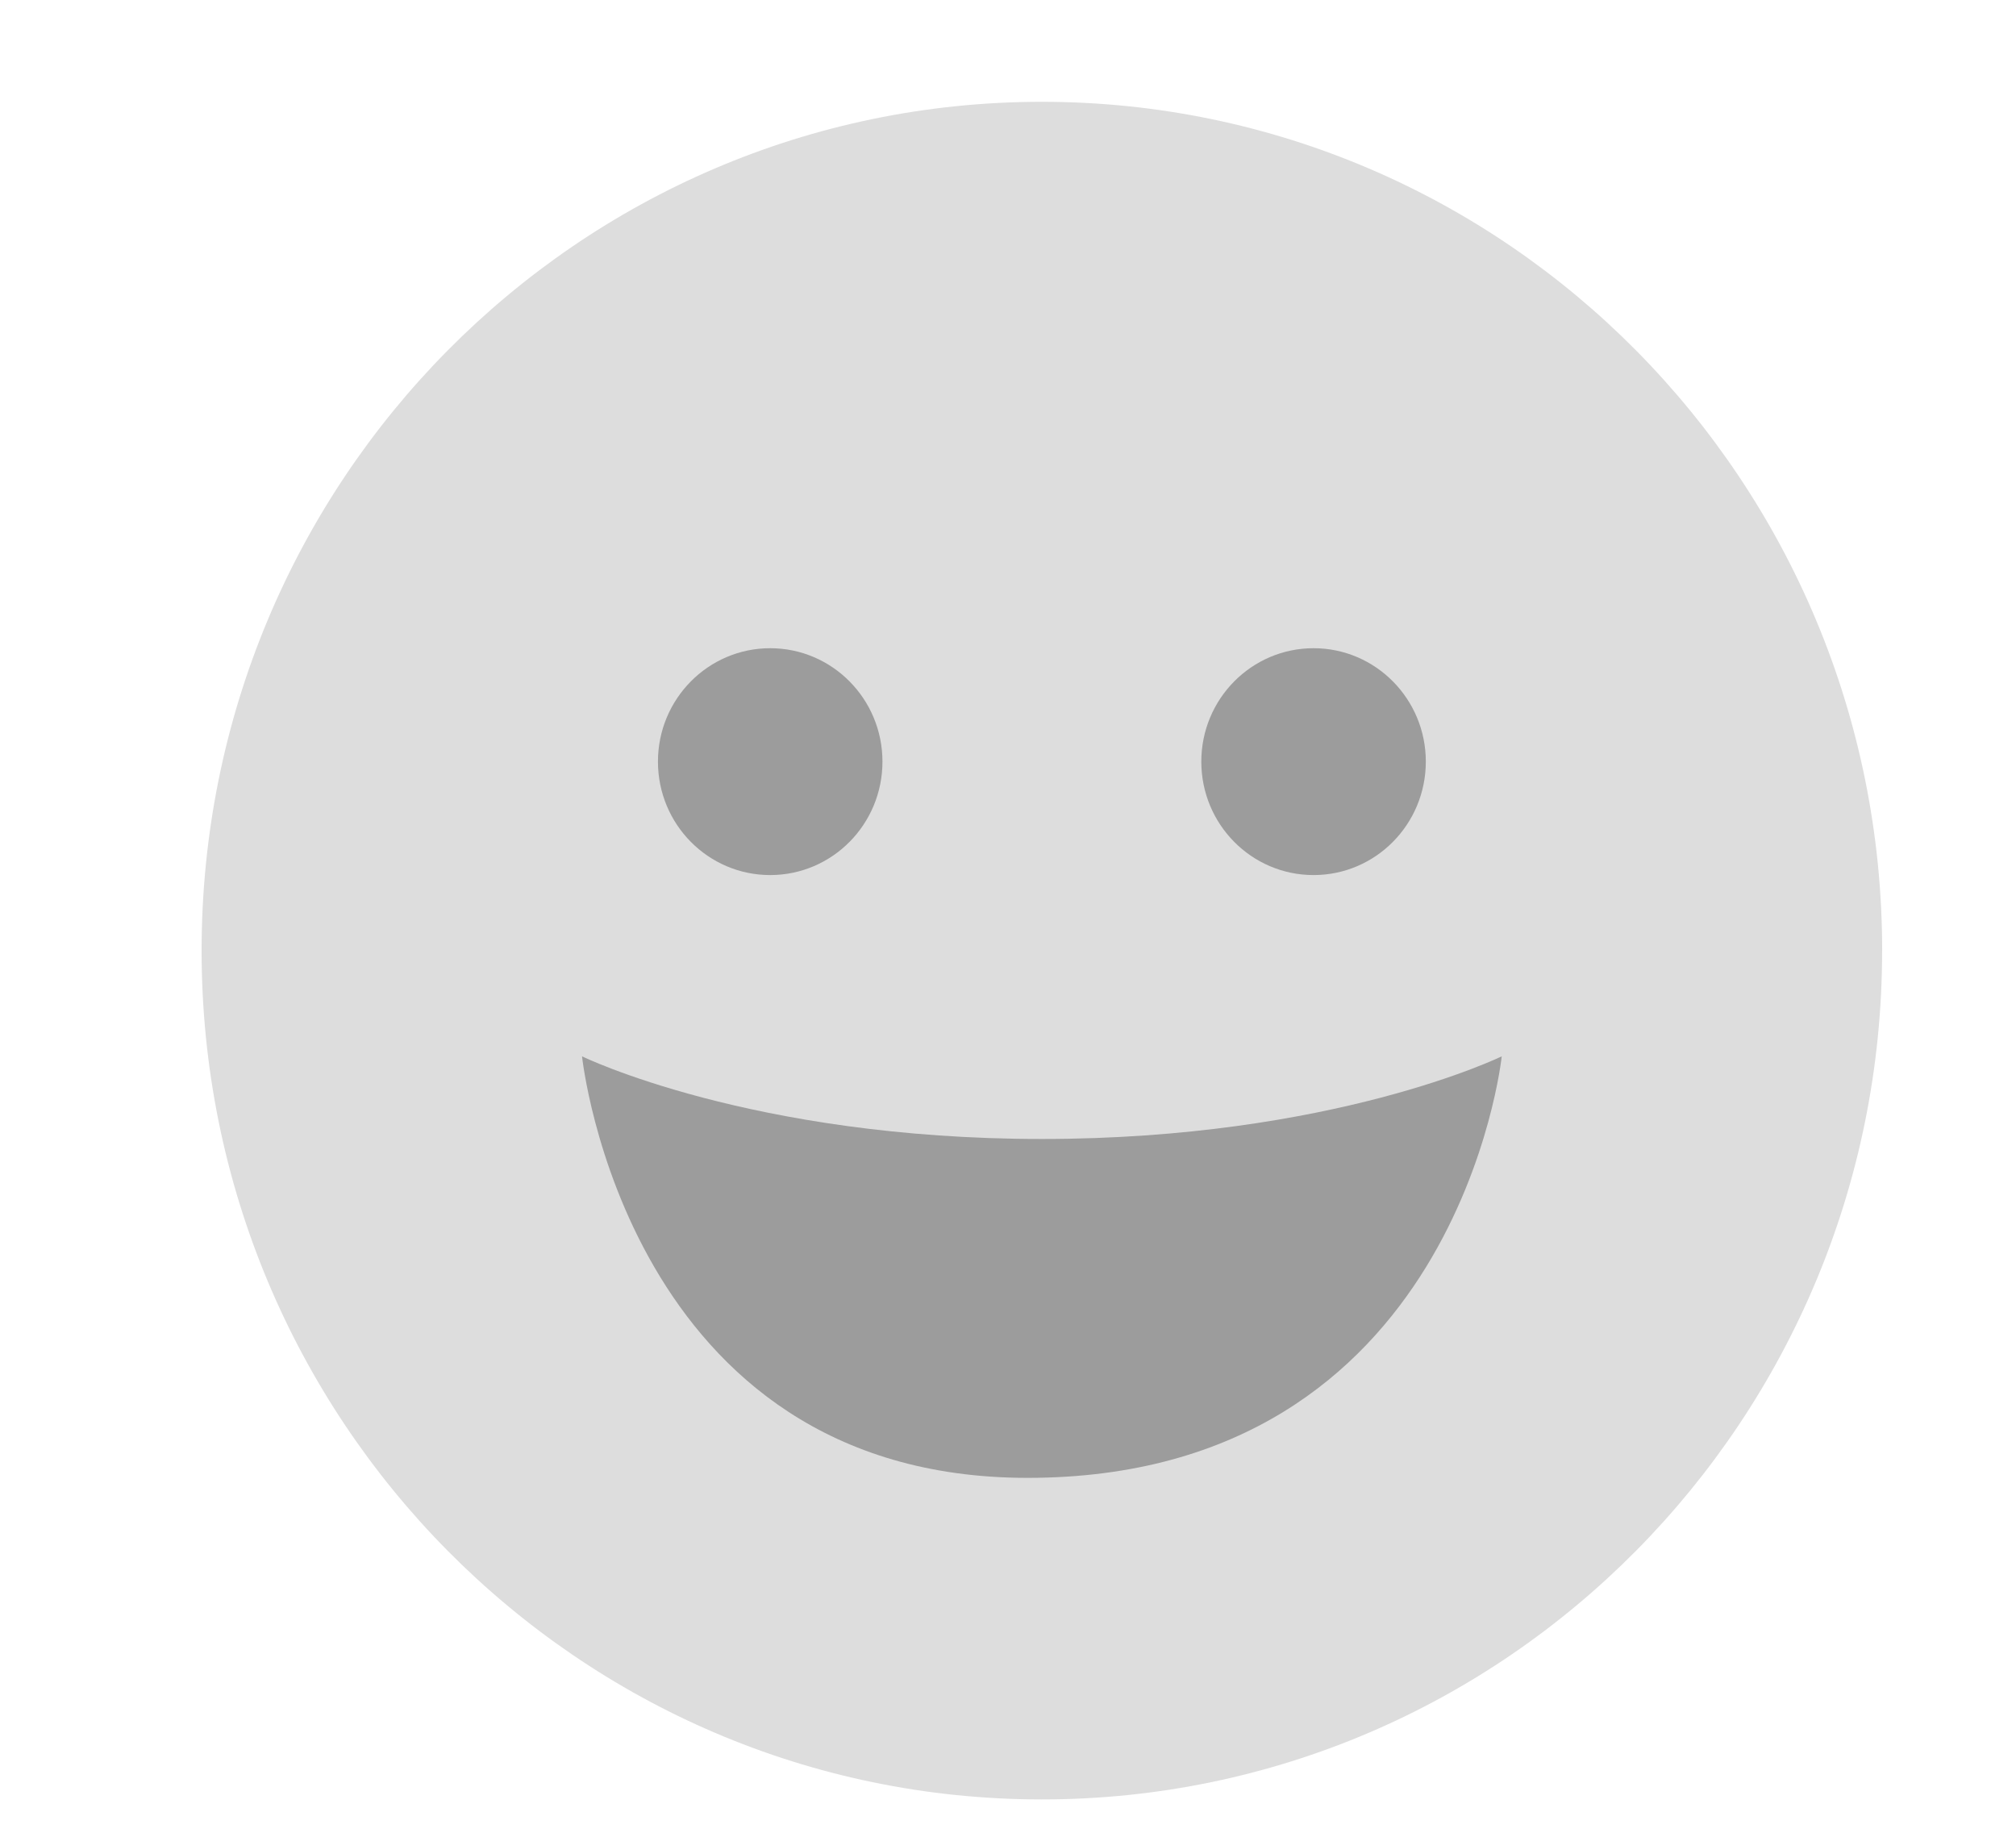
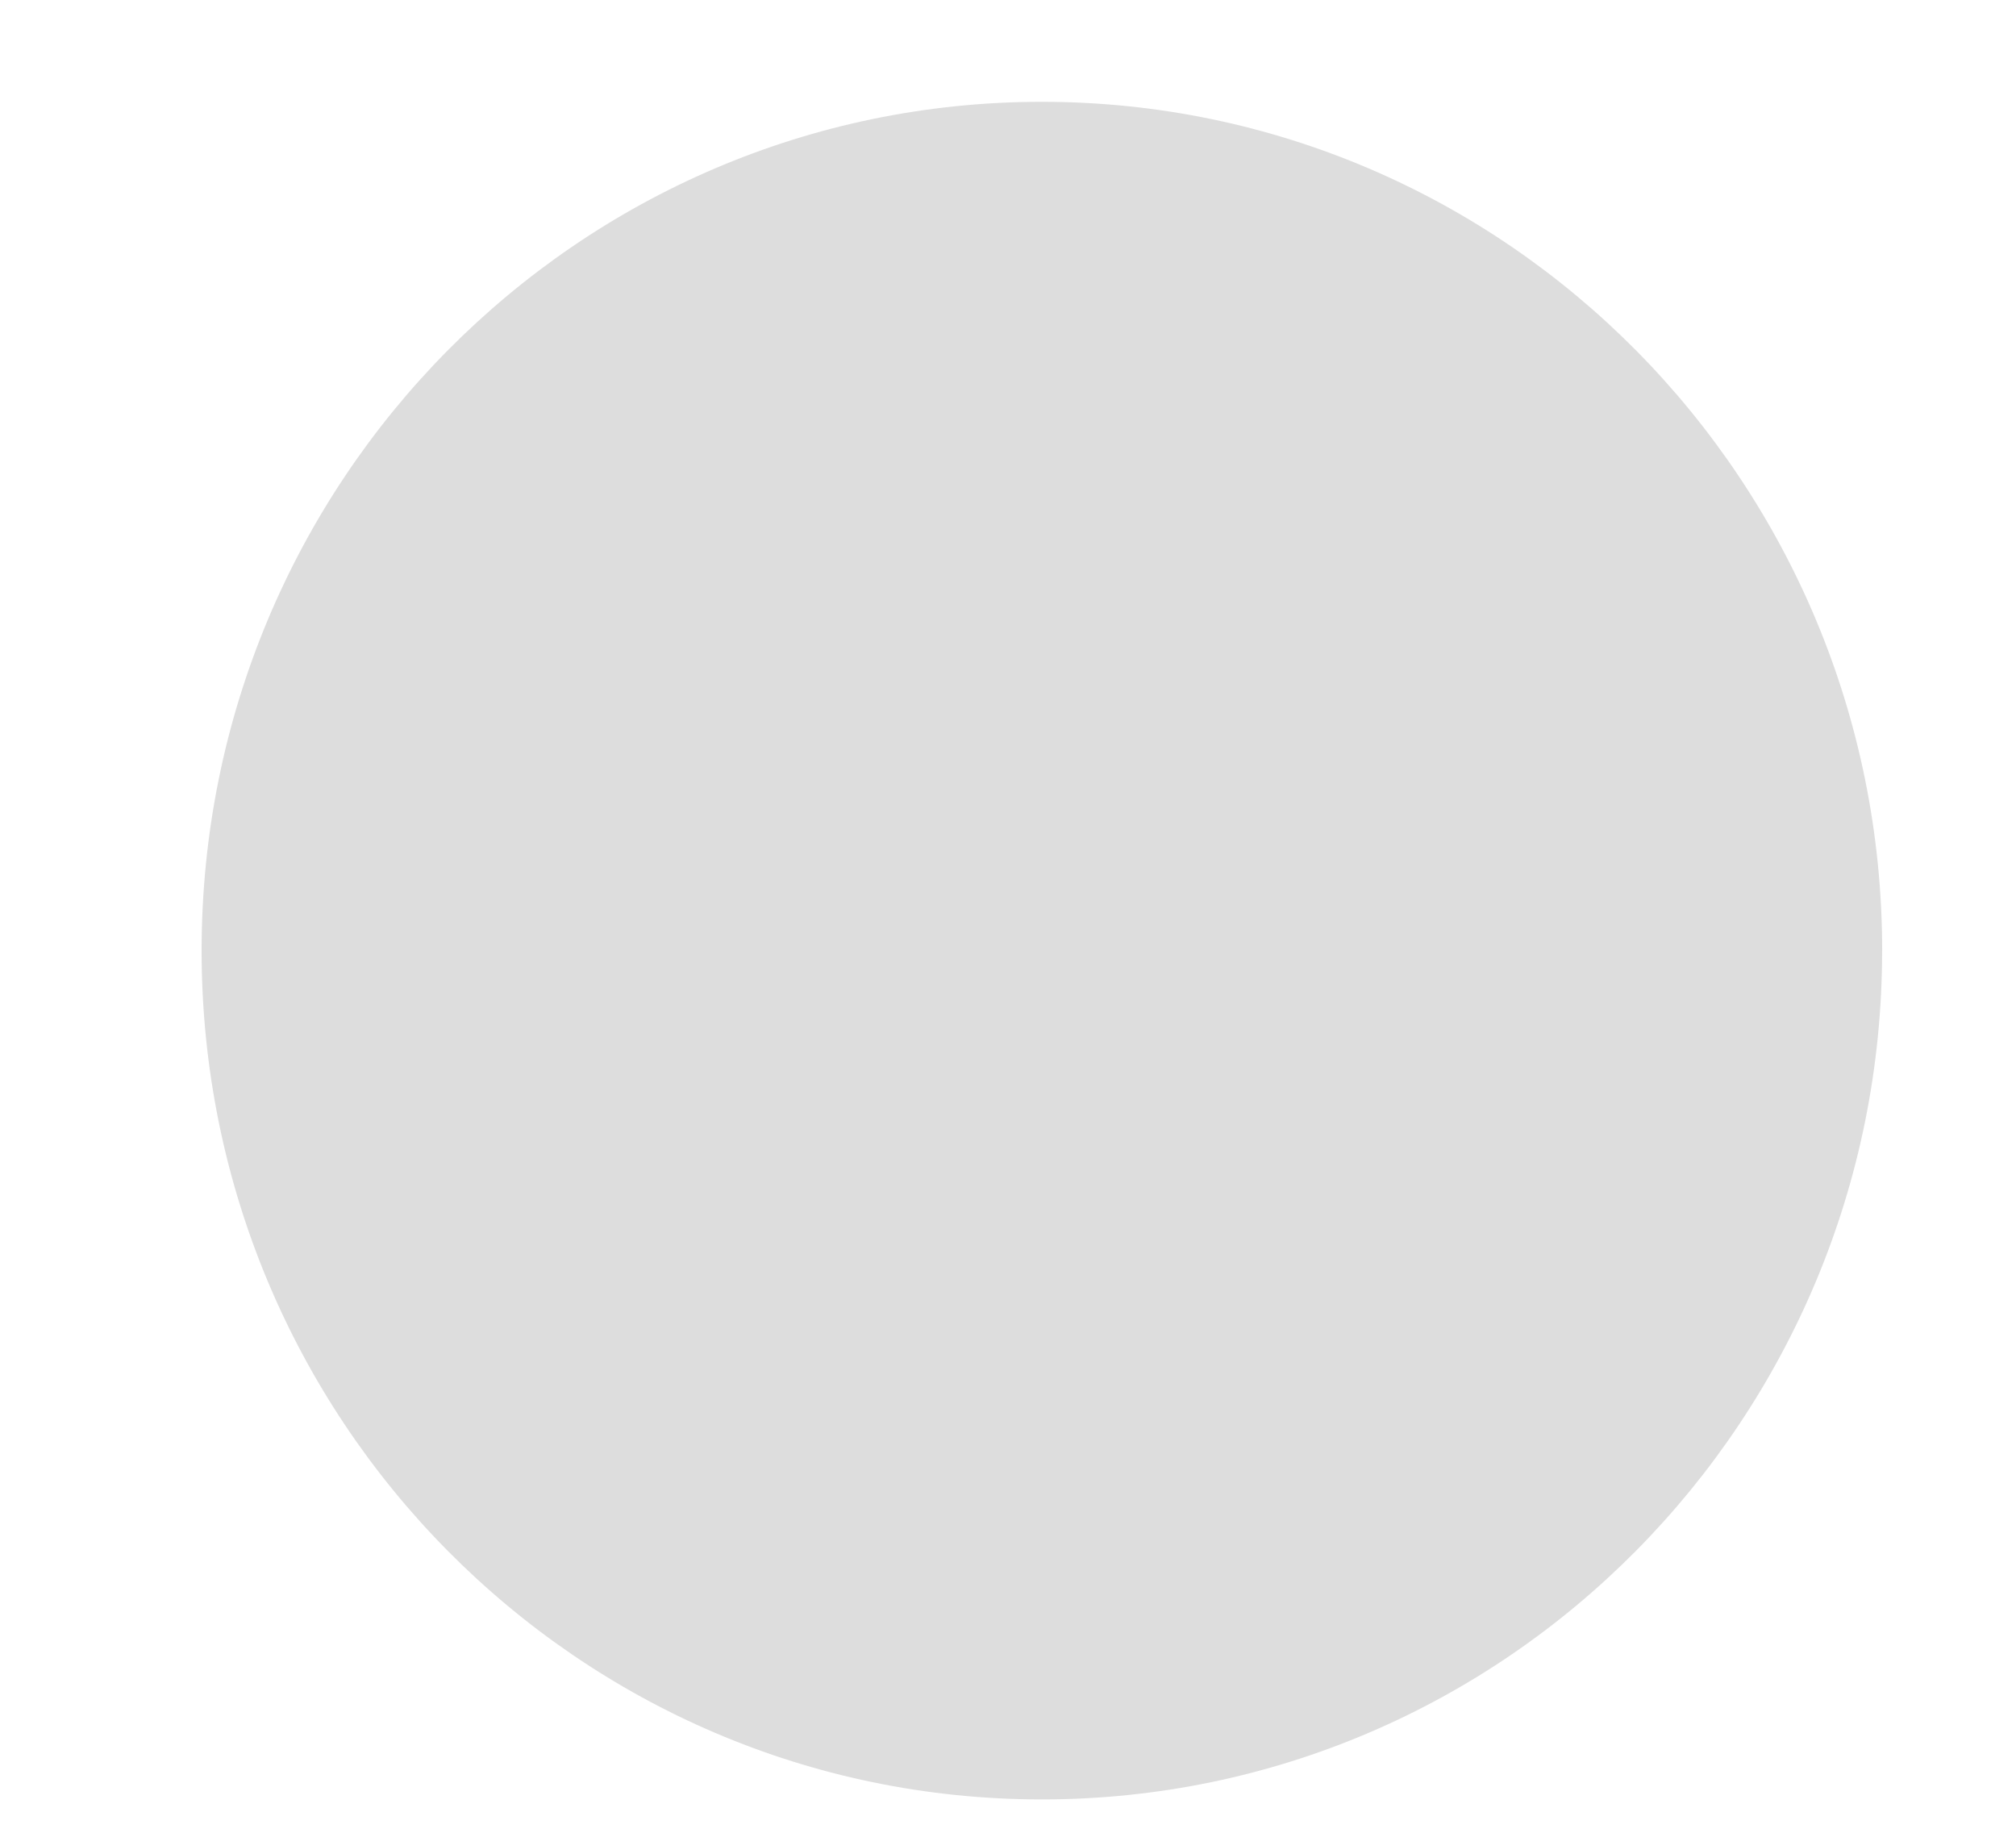
<svg xmlns="http://www.w3.org/2000/svg" width="44" height="40" viewBox="0 0 44 40">
  <g fill="none" fill-rule="evenodd">
    <path fill="#DDD" d="M41.078 20.747c0 10.23-8.21 18.525-18.339 18.525-10.128 0-18.339-8.294-18.339-18.525 0-10.231 8.21-18.525 18.339-18.525 10.129 0 18.34 8.294 18.34 18.525" />
-     <path fill="#9C9C9C" d="M19.26 16.622c0 1.368-1.097 2.476-2.45 2.476-1.354 0-2.45-1.108-2.45-2.476 0-1.366 1.096-2.475 2.45-2.475 1.353 0 2.45 1.109 2.45 2.475M31.119 16.622c0 1.368-1.097 2.476-2.45 2.476-1.354 0-2.45-1.108-2.45-2.476 0-1.366 1.096-2.475 2.45-2.475 1.353 0 2.45 1.109 2.45 2.475M12.703 23.054s.966 9.2 9.723 9.2c9.394 0 10.35-9.2 10.35-9.2s-3.688 1.804-10.037 1.804c-6.348 0-10.036-1.804-10.036-1.804" />
  </g>
</svg>